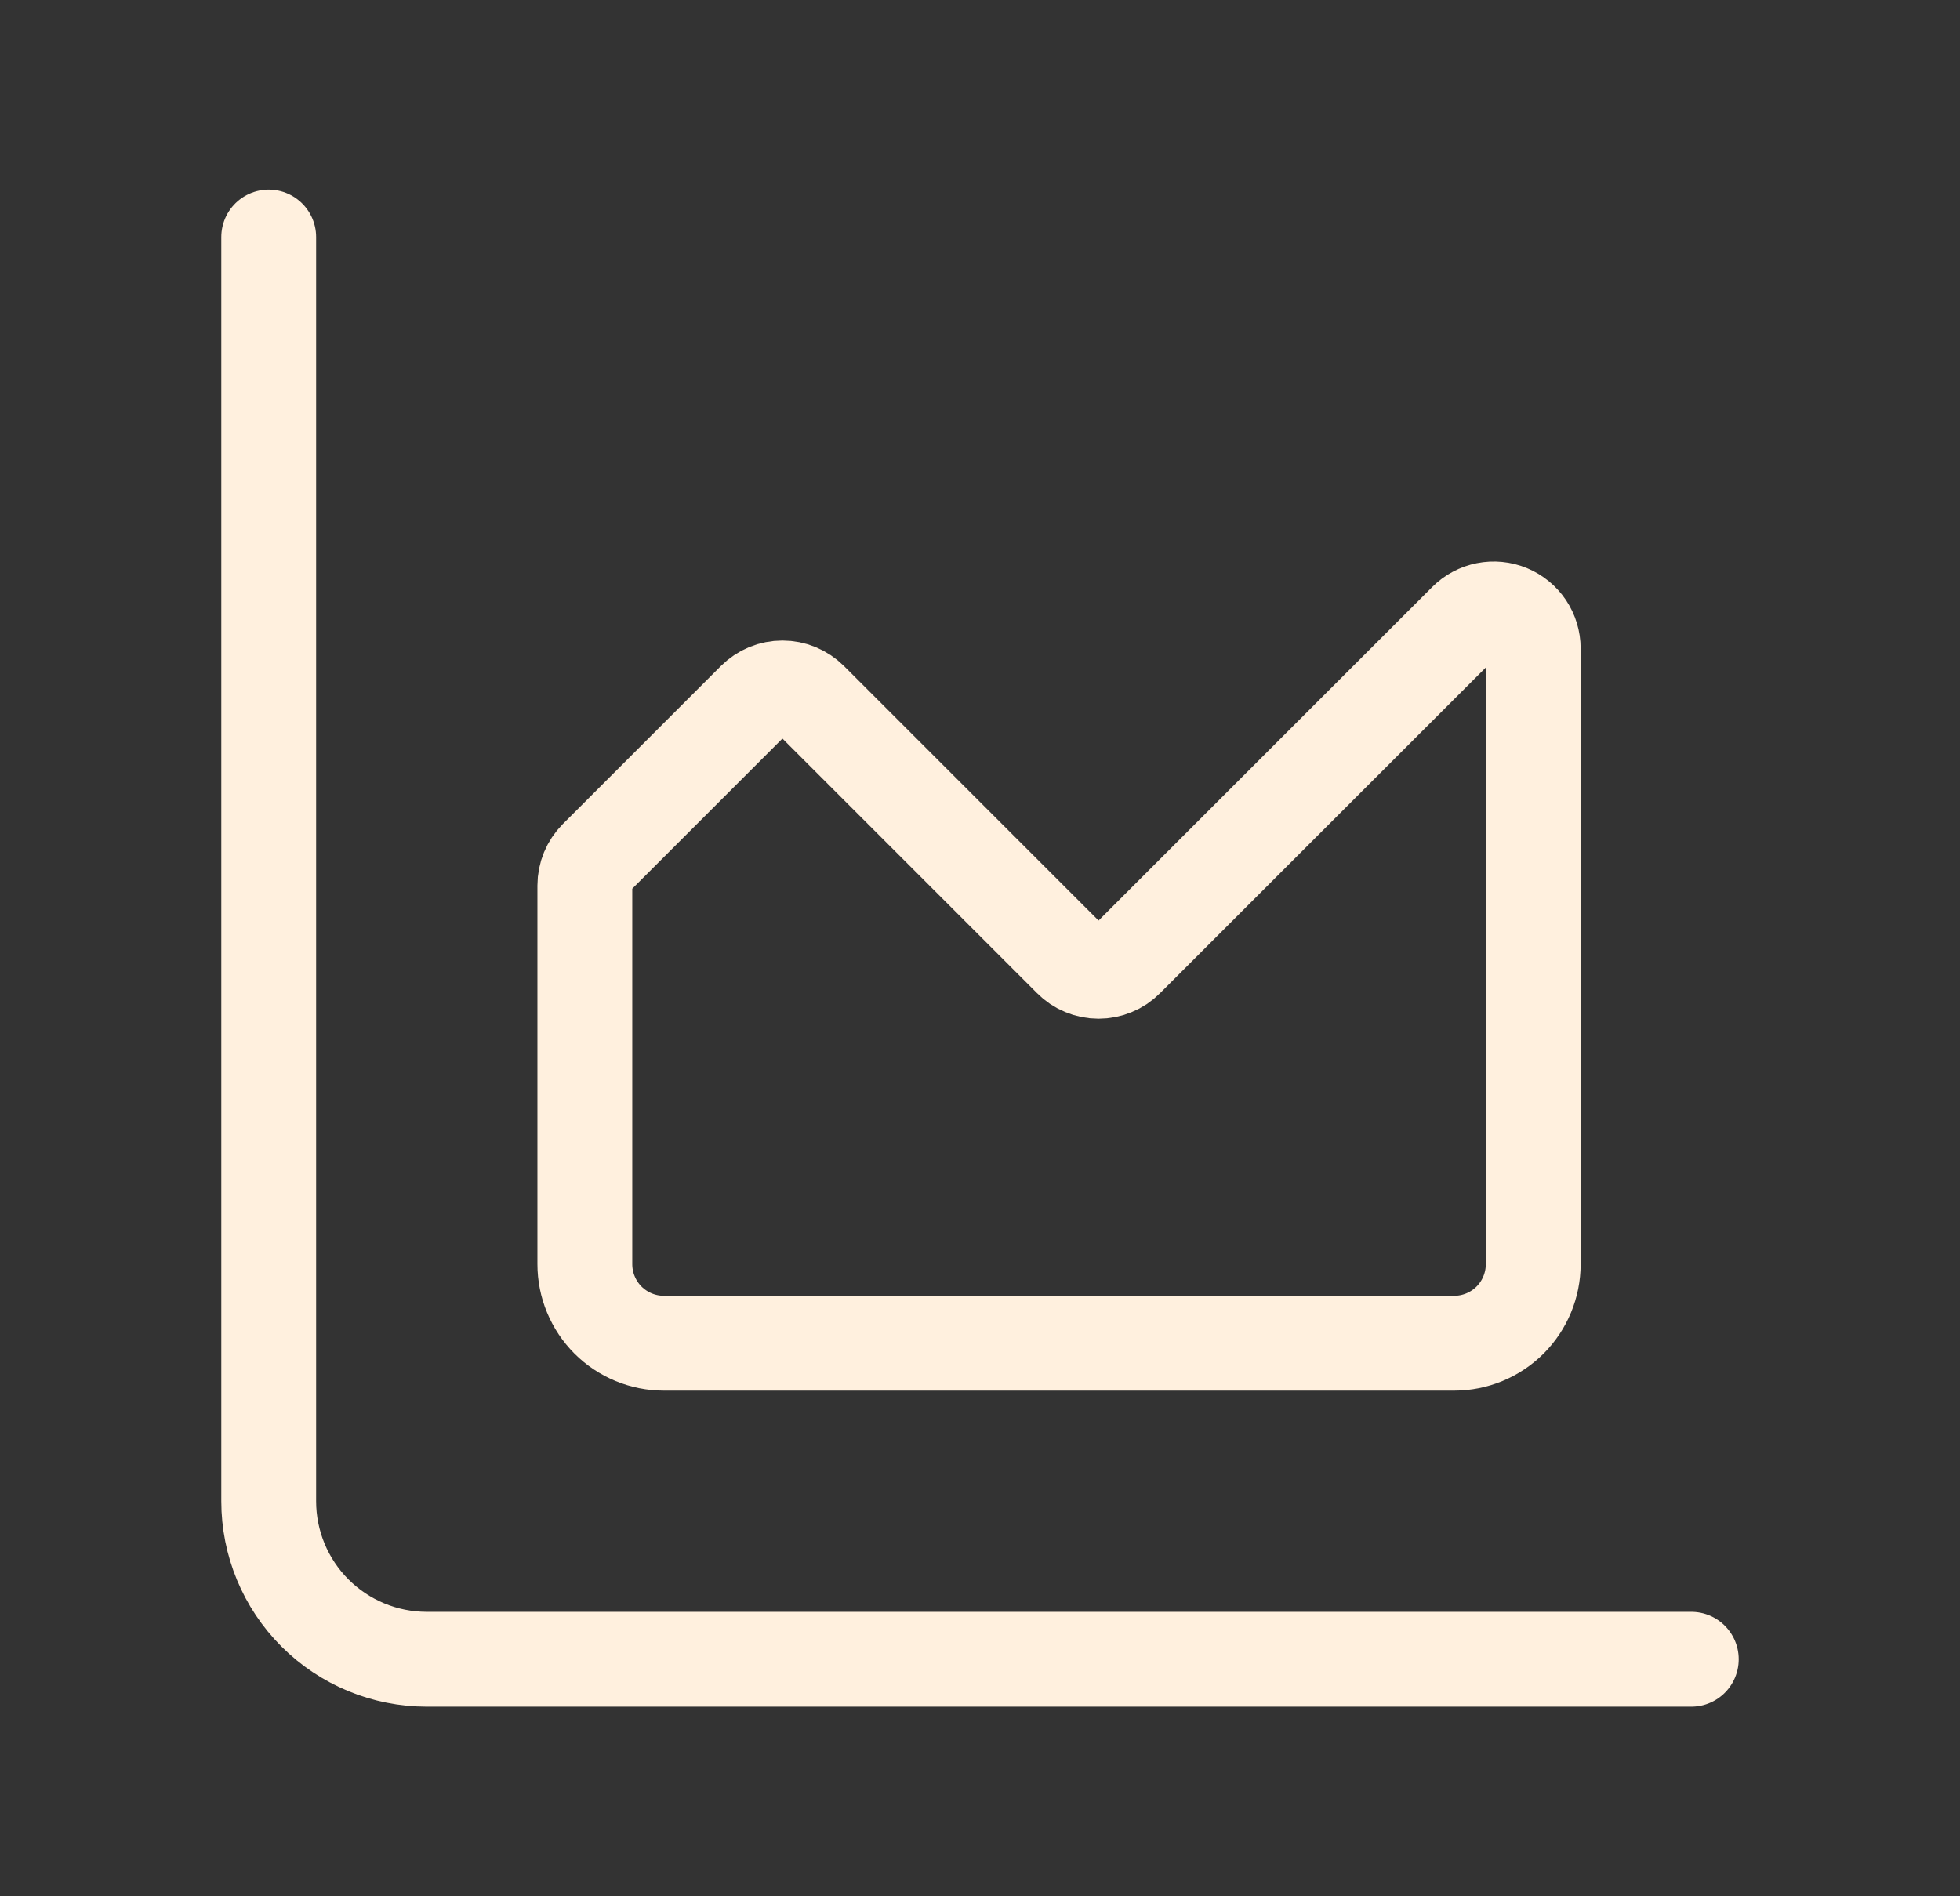
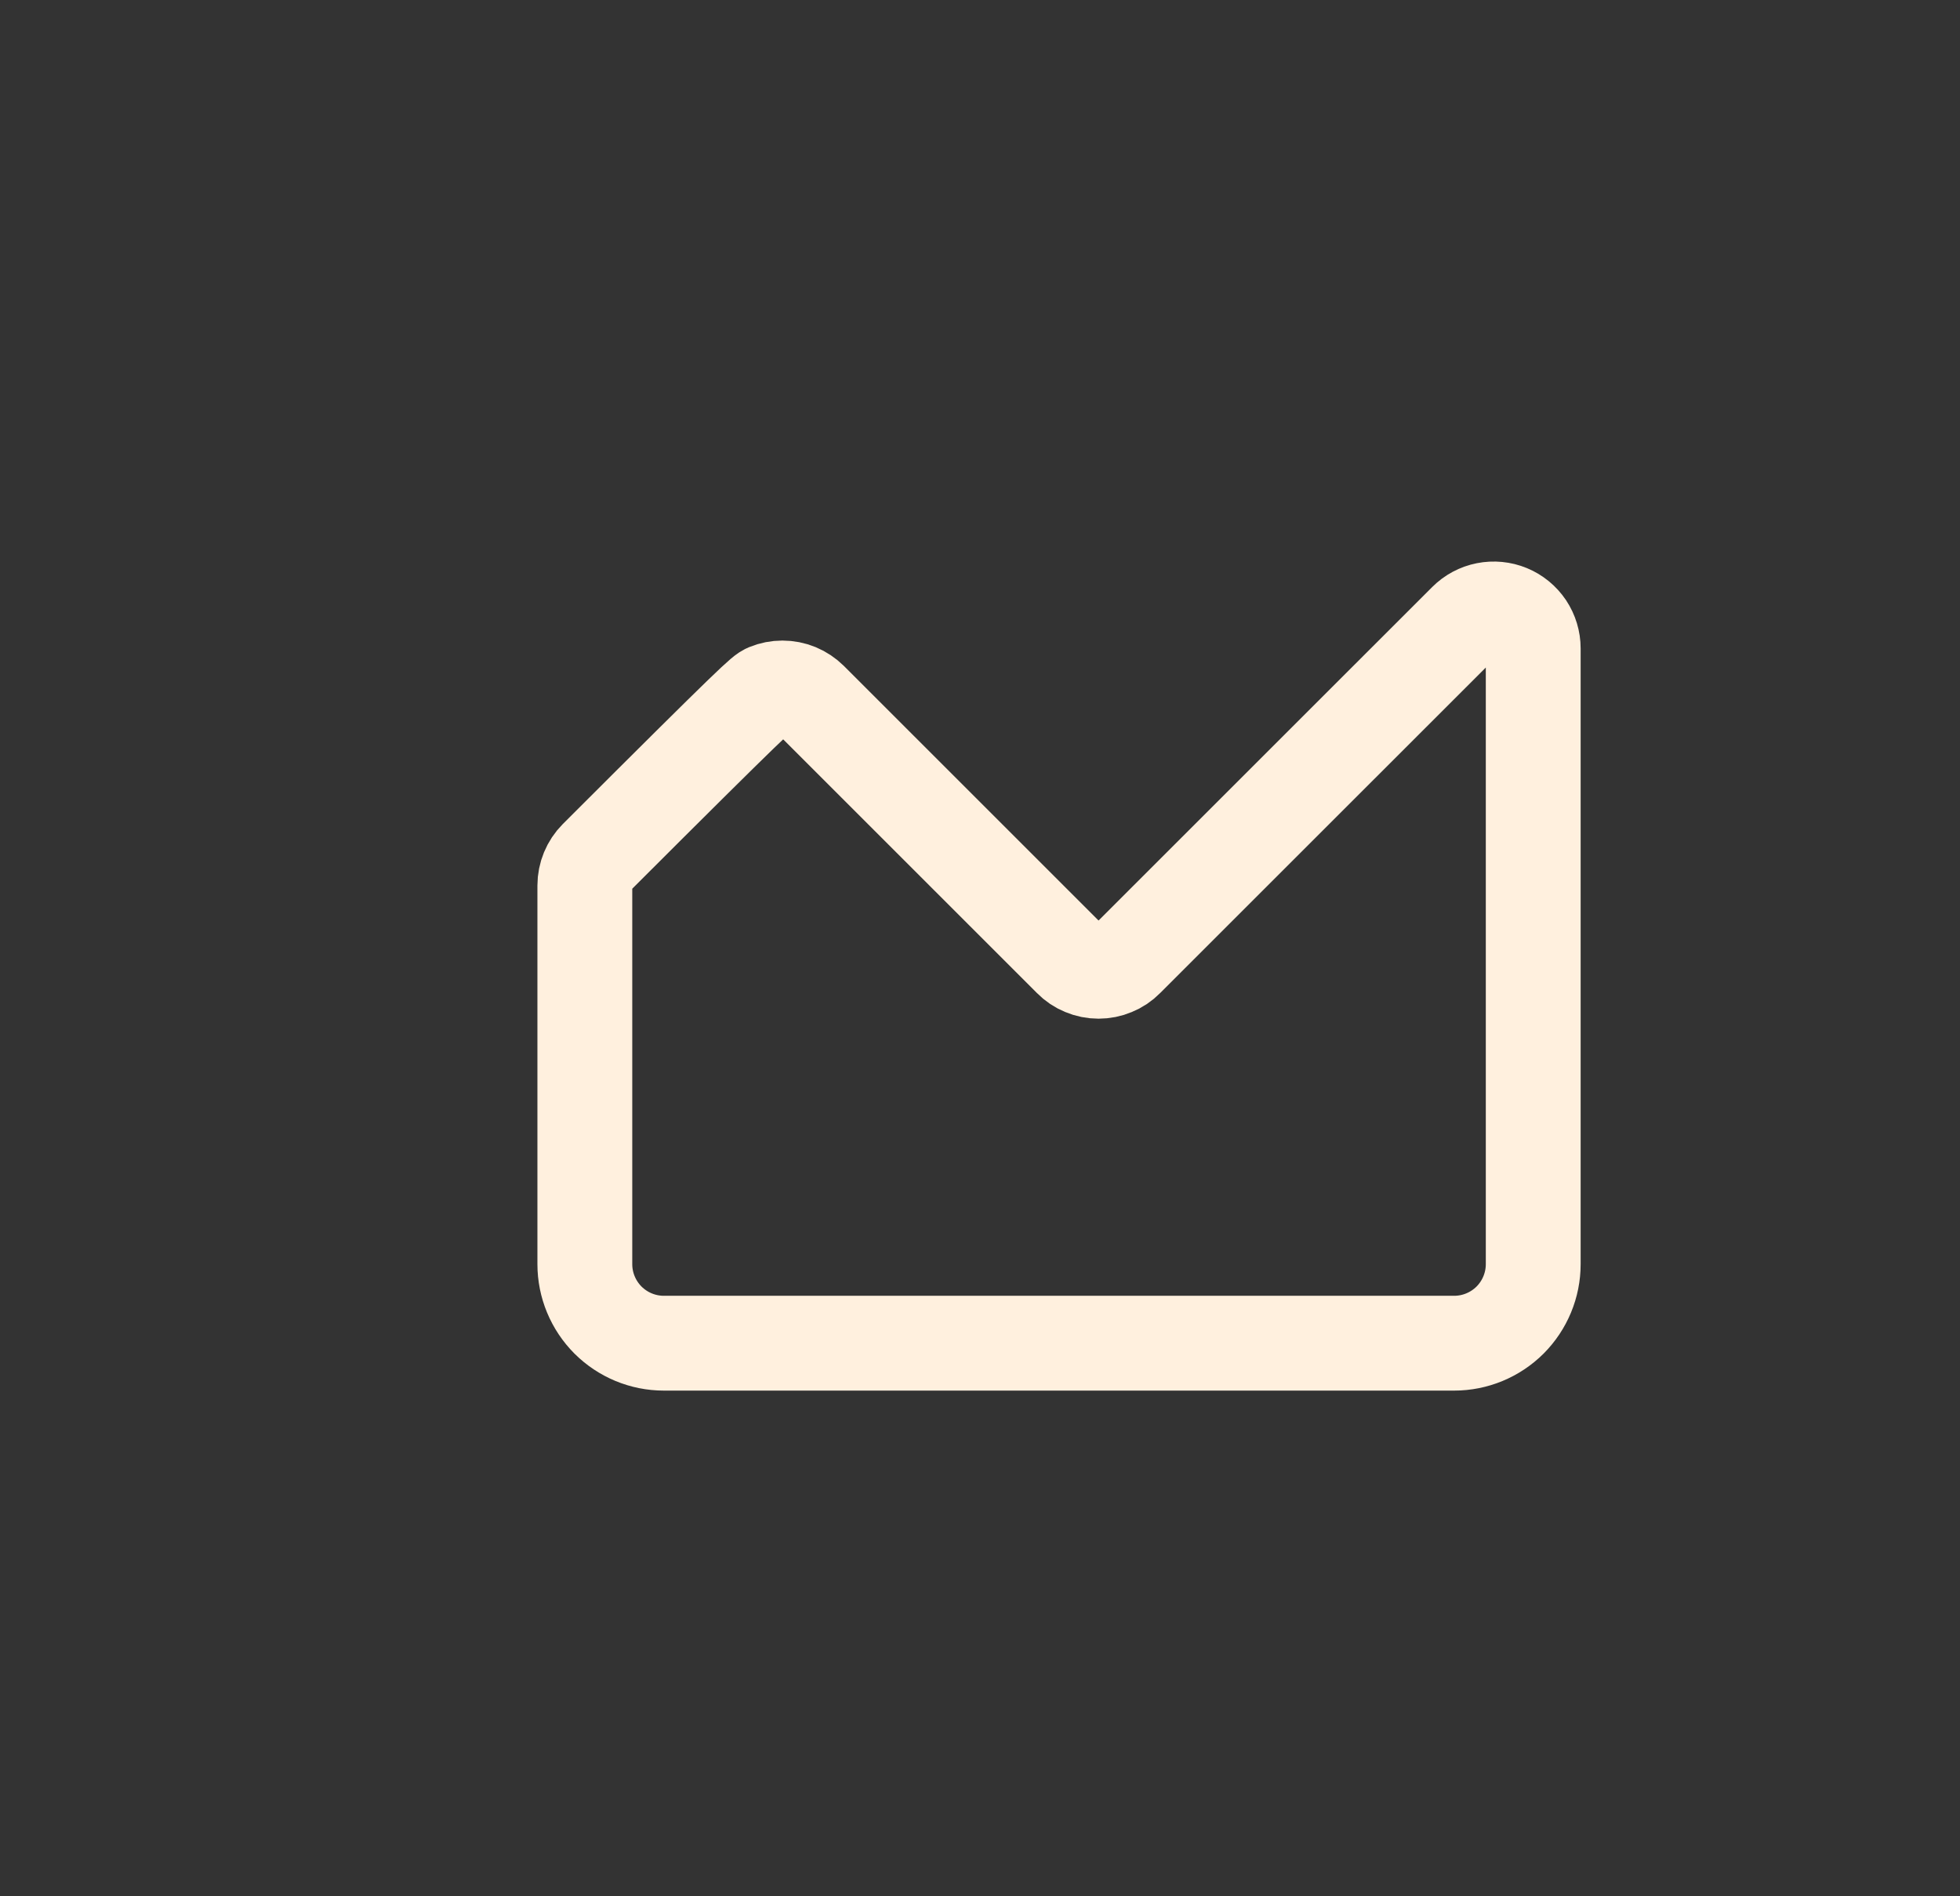
<svg xmlns="http://www.w3.org/2000/svg" width="31" height="30" viewBox="0 0 31 30" fill="none">
  <rect x="0" y="0" width="31" height="30" fill="#333333" stroke="none" />
-   <path d="M4.25 3.75V23.75C4.25 24.413 4.513 25.049 4.982 25.518C5.451 25.987 6.087 26.25 6.75 26.25H26.75" stroke="#FFF0DE" stroke-width="1.5" stroke-linecap="round" stroke-linejoin="round" />
-   <path d="M9.25 14.009C9.25 13.843 9.316 13.684 9.432 13.567L11.932 11.067C11.991 11.009 12.059 10.963 12.136 10.931C12.211 10.9 12.293 10.884 12.375 10.884C12.457 10.884 12.539 10.9 12.614 10.931C12.691 10.963 12.759 11.009 12.818 11.067L16.933 15.182C16.991 15.241 17.059 15.287 17.136 15.318C17.211 15.35 17.293 15.366 17.375 15.366C17.457 15.366 17.539 15.35 17.614 15.318C17.691 15.287 17.759 15.241 17.817 15.182L23.183 9.817C23.27 9.73 23.381 9.67 23.503 9.646C23.624 9.622 23.75 9.634 23.864 9.681C23.978 9.728 24.076 9.809 24.145 9.911C24.213 10.014 24.25 10.135 24.25 10.259V20C24.25 20.331 24.118 20.649 23.884 20.884C23.649 21.118 23.331 21.25 23 21.25H10.5C10.168 21.25 9.851 21.118 9.616 20.884C9.382 20.649 9.25 20.331 9.25 20V14.009Z" stroke="#FFF0DE" stroke-width="1.5" stroke-linecap="round" stroke-linejoin="round" />
+   <path d="M9.25 14.009C9.25 13.843 9.316 13.684 9.432 13.567C11.991 11.009 12.059 10.963 12.136 10.931C12.211 10.9 12.293 10.884 12.375 10.884C12.457 10.884 12.539 10.9 12.614 10.931C12.691 10.963 12.759 11.009 12.818 11.067L16.933 15.182C16.991 15.241 17.059 15.287 17.136 15.318C17.211 15.35 17.293 15.366 17.375 15.366C17.457 15.366 17.539 15.35 17.614 15.318C17.691 15.287 17.759 15.241 17.817 15.182L23.183 9.817C23.27 9.73 23.381 9.67 23.503 9.646C23.624 9.622 23.75 9.634 23.864 9.681C23.978 9.728 24.076 9.809 24.145 9.911C24.213 10.014 24.25 10.135 24.25 10.259V20C24.25 20.331 24.118 20.649 23.884 20.884C23.649 21.118 23.331 21.25 23 21.25H10.5C10.168 21.25 9.851 21.118 9.616 20.884C9.382 20.649 9.25 20.331 9.25 20V14.009Z" stroke="#FFF0DE" stroke-width="1.5" stroke-linecap="round" stroke-linejoin="round" />
</svg>